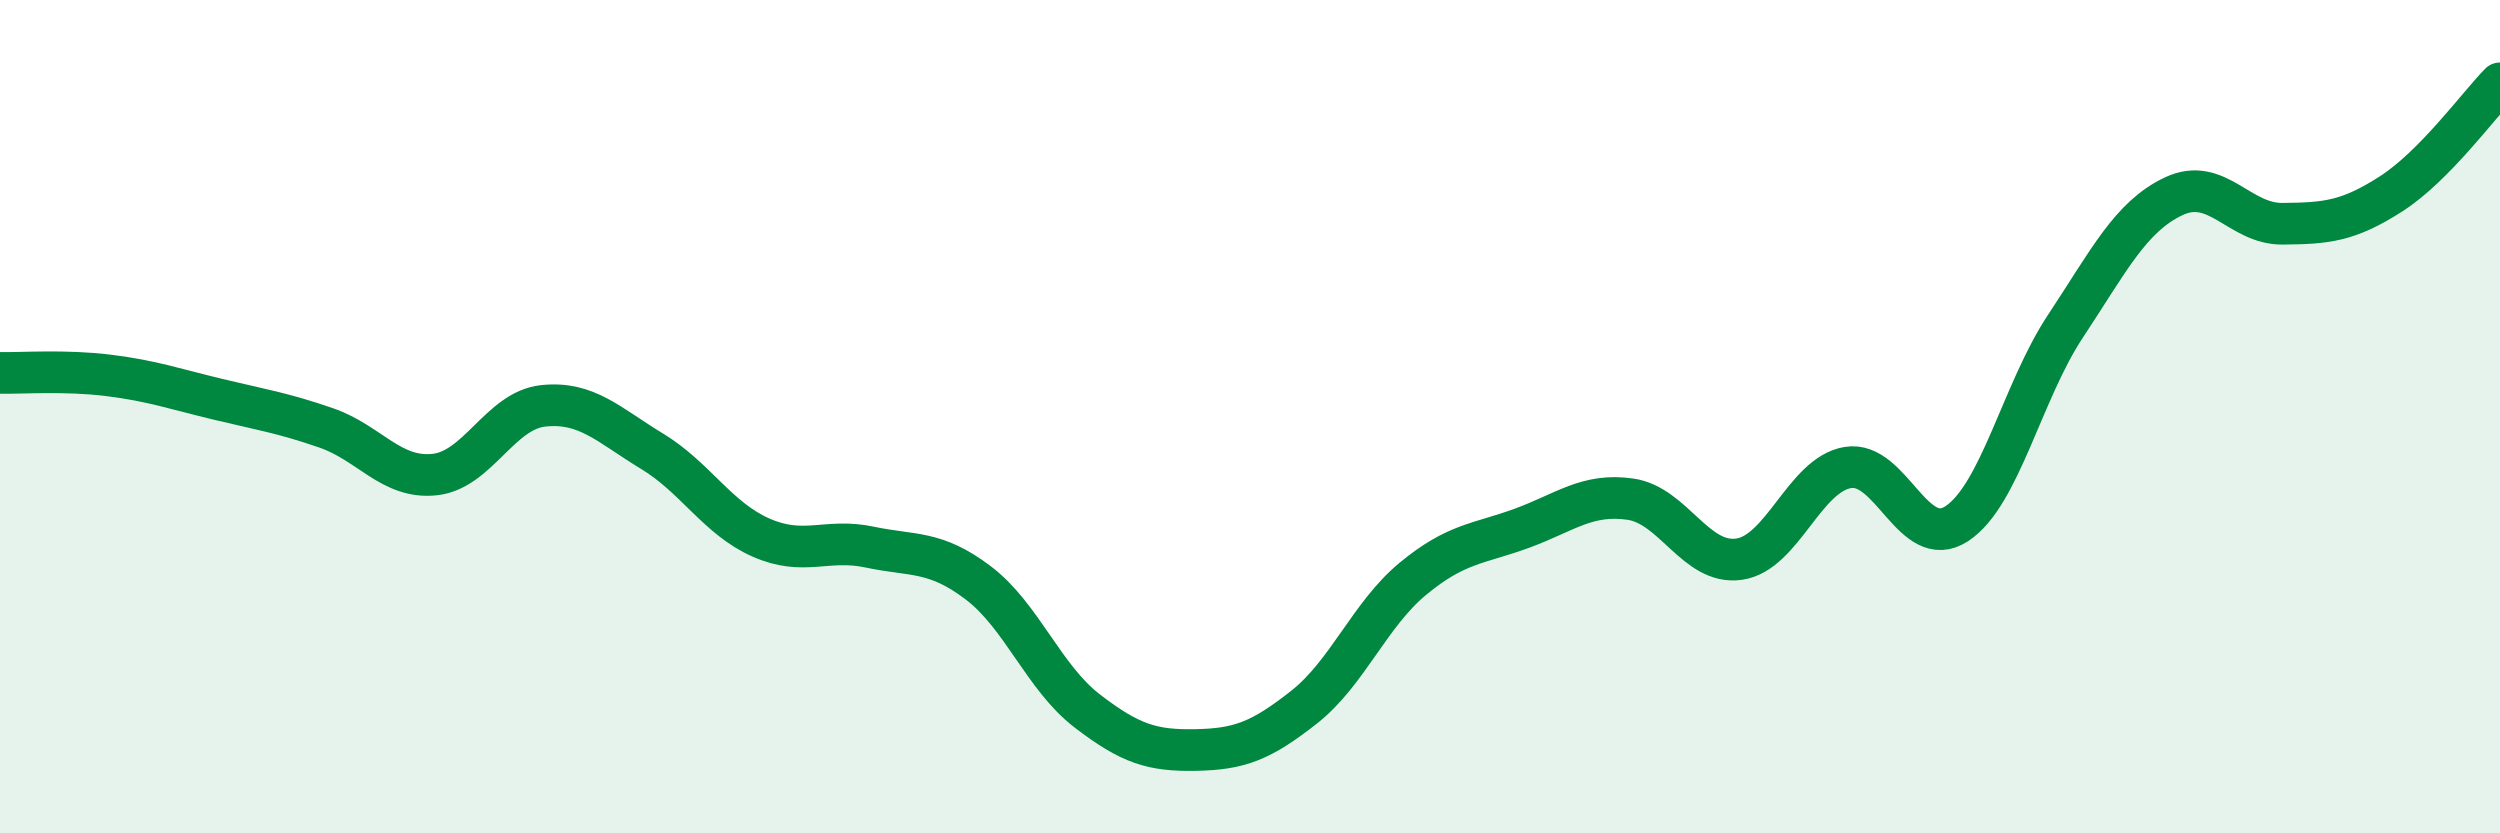
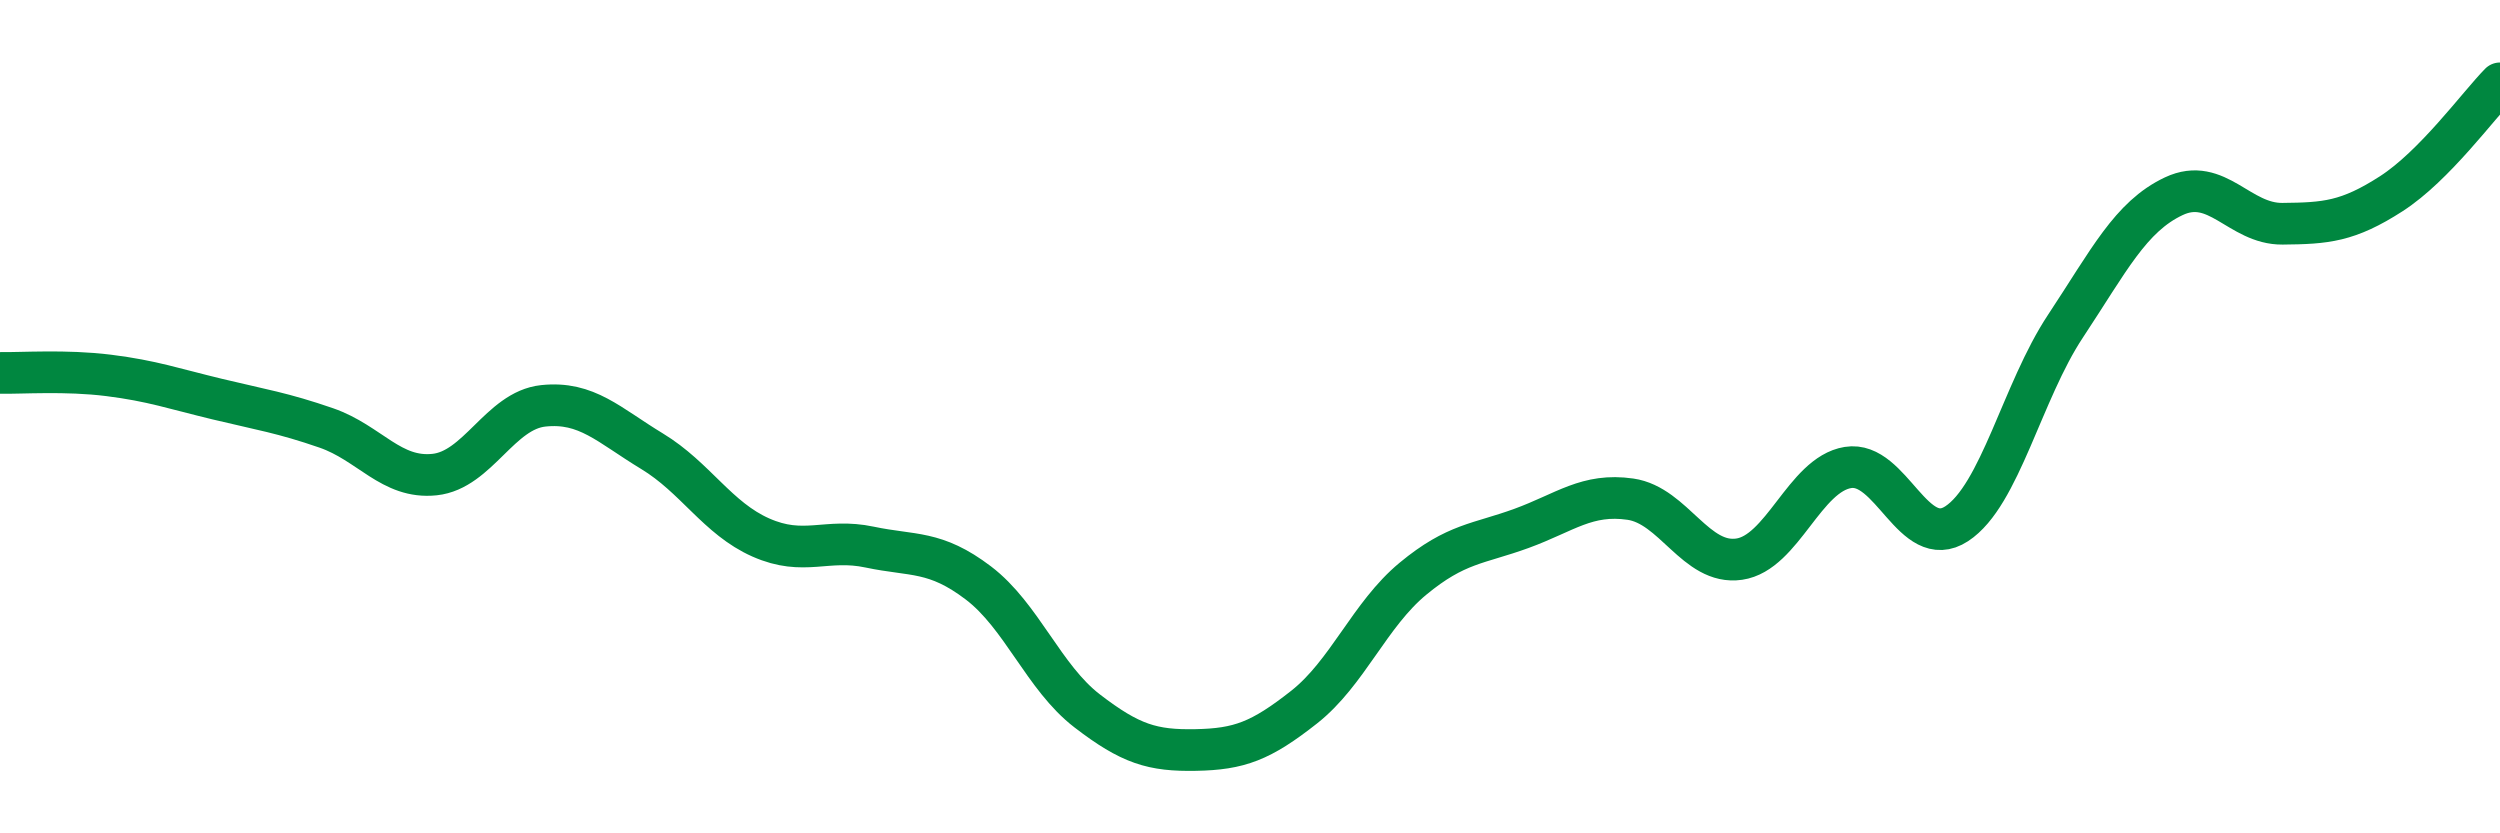
<svg xmlns="http://www.w3.org/2000/svg" width="60" height="20" viewBox="0 0 60 20">
-   <path d="M 0,8.95 C 0.52,8.96 1.57,8.88 2.61,9.01 C 3.65,9.14 4.18,9.33 5.22,9.58 C 6.26,9.83 6.79,9.91 7.83,10.27 C 8.87,10.63 9.39,11.5 10.43,11.39 C 11.47,11.28 12,9.85 13.04,9.74 C 14.08,9.63 14.61,10.2 15.65,10.83 C 16.69,11.46 17.22,12.44 18.26,12.9 C 19.3,13.36 19.83,12.91 20.87,13.13 C 21.91,13.35 22.44,13.2 23.48,13.99 C 24.52,14.78 25.05,16.26 26.09,17.06 C 27.13,17.86 27.66,18.02 28.7,18 C 29.74,17.98 30.26,17.79 31.3,16.97 C 32.34,16.15 32.87,14.75 33.91,13.89 C 34.95,13.03 35.48,13.06 36.52,12.68 C 37.56,12.3 38.09,11.83 39.13,11.98 C 40.17,12.13 40.7,13.57 41.74,13.42 C 42.78,13.27 43.31,11.39 44.35,11.22 C 45.39,11.05 45.92,13.25 46.96,12.57 C 48,11.89 48.53,9.4 49.57,7.83 C 50.61,6.26 51.13,5.2 52.17,4.71 C 53.21,4.22 53.74,5.38 54.78,5.37 C 55.82,5.36 56.35,5.32 57.39,4.65 C 58.43,3.98 59.48,2.53 60,2L60 20L0 20Z" fill="#008740" opacity="0.1" stroke-linecap="round" stroke-linejoin="round" />
  <path d="M 0,8.95 C 0.52,8.96 1.57,8.88 2.61,9.01 C 3.65,9.14 4.18,9.33 5.22,9.58 C 6.26,9.83 6.79,9.91 7.83,10.27 C 8.87,10.63 9.39,11.5 10.43,11.39 C 11.47,11.28 12,9.85 13.04,9.74 C 14.08,9.63 14.61,10.2 15.65,10.83 C 16.69,11.46 17.22,12.44 18.26,12.9 C 19.3,13.36 19.83,12.91 20.87,13.13 C 21.91,13.35 22.44,13.2 23.48,13.99 C 24.52,14.78 25.05,16.26 26.09,17.06 C 27.13,17.86 27.66,18.02 28.7,18 C 29.74,17.98 30.26,17.79 31.3,16.97 C 32.34,16.15 32.87,14.75 33.91,13.89 C 34.95,13.03 35.48,13.06 36.52,12.68 C 37.56,12.3 38.09,11.83 39.13,11.98 C 40.17,12.13 40.7,13.57 41.74,13.42 C 42.78,13.27 43.31,11.39 44.35,11.22 C 45.39,11.05 45.92,13.25 46.96,12.57 C 48,11.89 48.53,9.4 49.57,7.83 C 50.61,6.26 51.13,5.2 52.17,4.71 C 53.21,4.22 53.74,5.38 54.78,5.37 C 55.82,5.36 56.35,5.32 57.39,4.65 C 58.43,3.98 59.48,2.53 60,2" stroke="#008740" stroke-width="1" fill="none" stroke-linecap="round" stroke-linejoin="round" />
</svg>